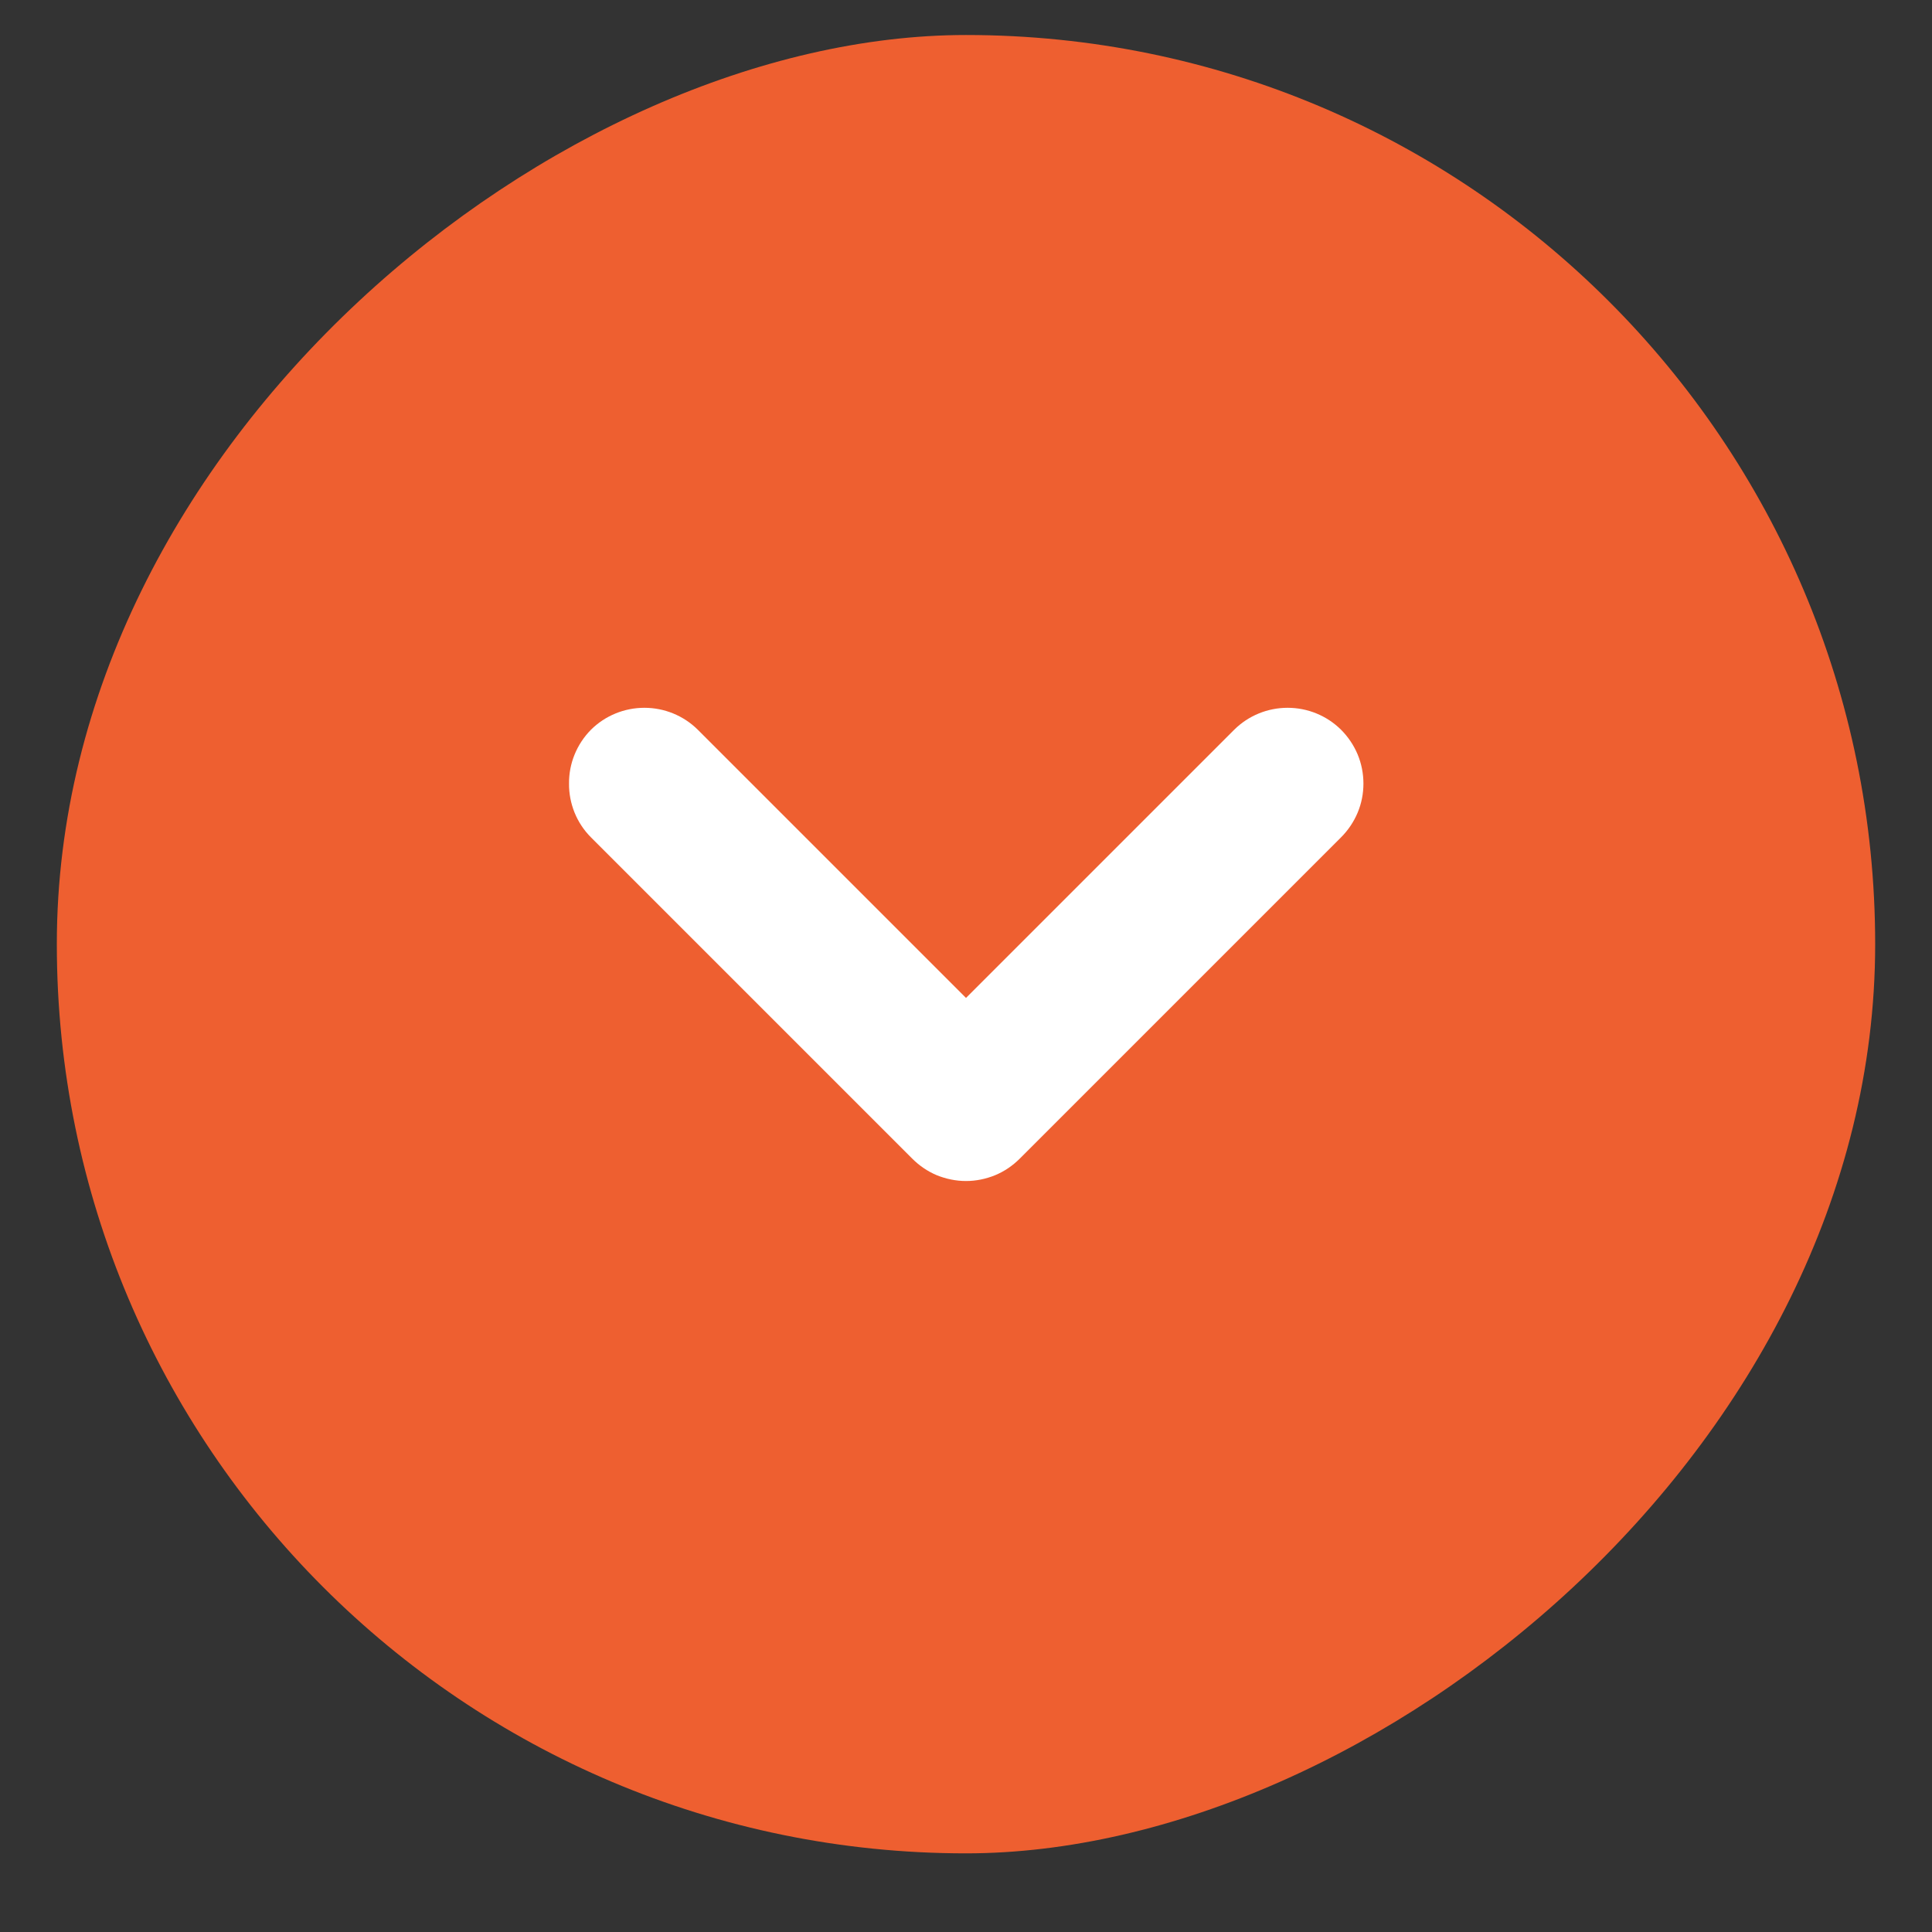
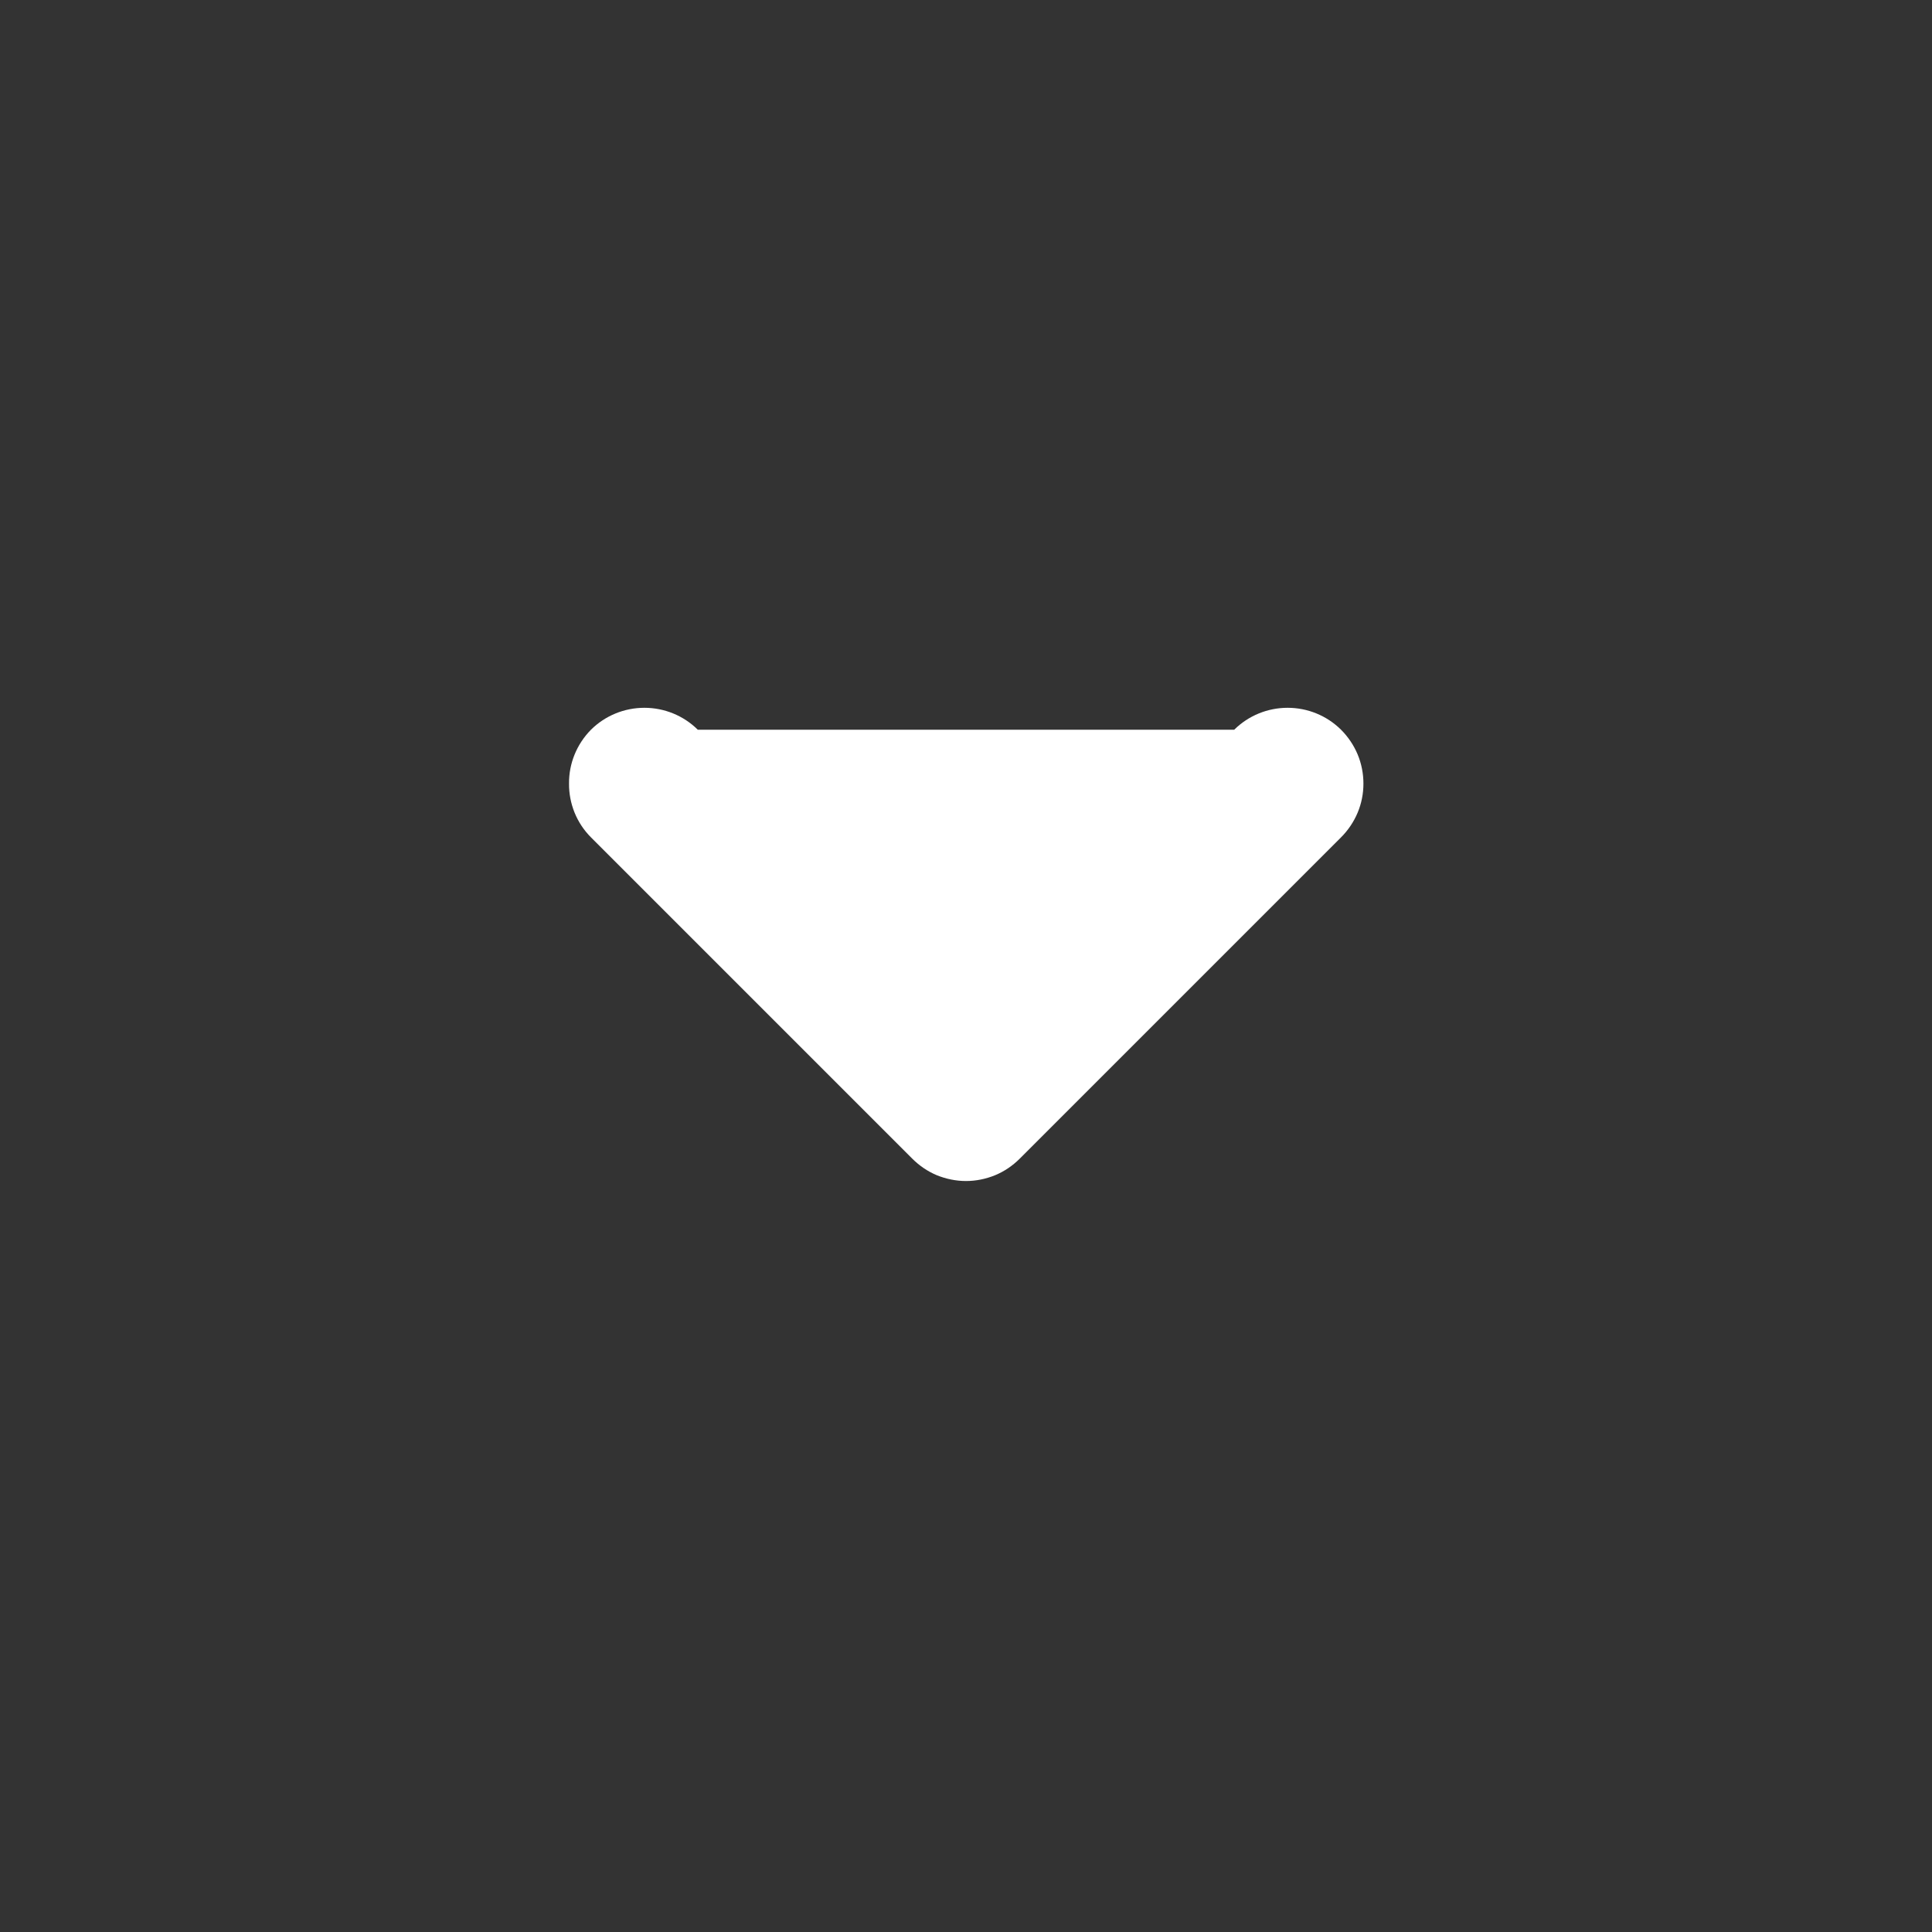
<svg xmlns="http://www.w3.org/2000/svg" width="17" height="17" viewBox="0 0 17 17" fill="none">
  <rect x="0" y="0" width="17" height="17" fill="#333333" stroke="none" />
  <g id="Arrows / right arrow">
-     <rect x="16.5" y="0.308" width="16" height="16" rx="8" transform="rotate(90 16.5 0.308)" fill="#EE5F30" />
-     <path id="Vector" d="M8.973 10.195L11.8 7.368C11.862 7.306 11.912 7.232 11.946 7.151C11.98 7.07 11.997 6.983 11.997 6.895C11.997 6.807 11.98 6.72 11.946 6.638C11.912 6.557 11.862 6.483 11.8 6.421C11.675 6.297 11.506 6.228 11.33 6.228C11.154 6.228 10.985 6.297 10.86 6.421L8.5 8.781L6.14 6.421C6.015 6.297 5.846 6.228 5.67 6.228C5.494 6.228 5.325 6.297 5.2 6.421C5.138 6.484 5.089 6.558 5.056 6.639C5.023 6.72 5.006 6.807 5.007 6.895C5.006 6.982 5.023 7.069 5.056 7.151C5.089 7.232 5.138 7.306 5.2 7.368L8.027 10.195C8.089 10.257 8.162 10.307 8.243 10.341C8.325 10.374 8.412 10.392 8.5 10.392C8.588 10.392 8.675 10.374 8.756 10.341C8.838 10.307 8.911 10.257 8.973 10.195Z" fill="white" />
+     <path id="Vector" d="M8.973 10.195L11.8 7.368C11.862 7.306 11.912 7.232 11.946 7.151C11.98 7.07 11.997 6.983 11.997 6.895C11.997 6.807 11.98 6.72 11.946 6.638C11.912 6.557 11.862 6.483 11.8 6.421C11.675 6.297 11.506 6.228 11.33 6.228C11.154 6.228 10.985 6.297 10.86 6.421L6.14 6.421C6.015 6.297 5.846 6.228 5.67 6.228C5.494 6.228 5.325 6.297 5.2 6.421C5.138 6.484 5.089 6.558 5.056 6.639C5.023 6.72 5.006 6.807 5.007 6.895C5.006 6.982 5.023 7.069 5.056 7.151C5.089 7.232 5.138 7.306 5.2 7.368L8.027 10.195C8.089 10.257 8.162 10.307 8.243 10.341C8.325 10.374 8.412 10.392 8.5 10.392C8.588 10.392 8.675 10.374 8.756 10.341C8.838 10.307 8.911 10.257 8.973 10.195Z" fill="white" />
  </g>
</svg>